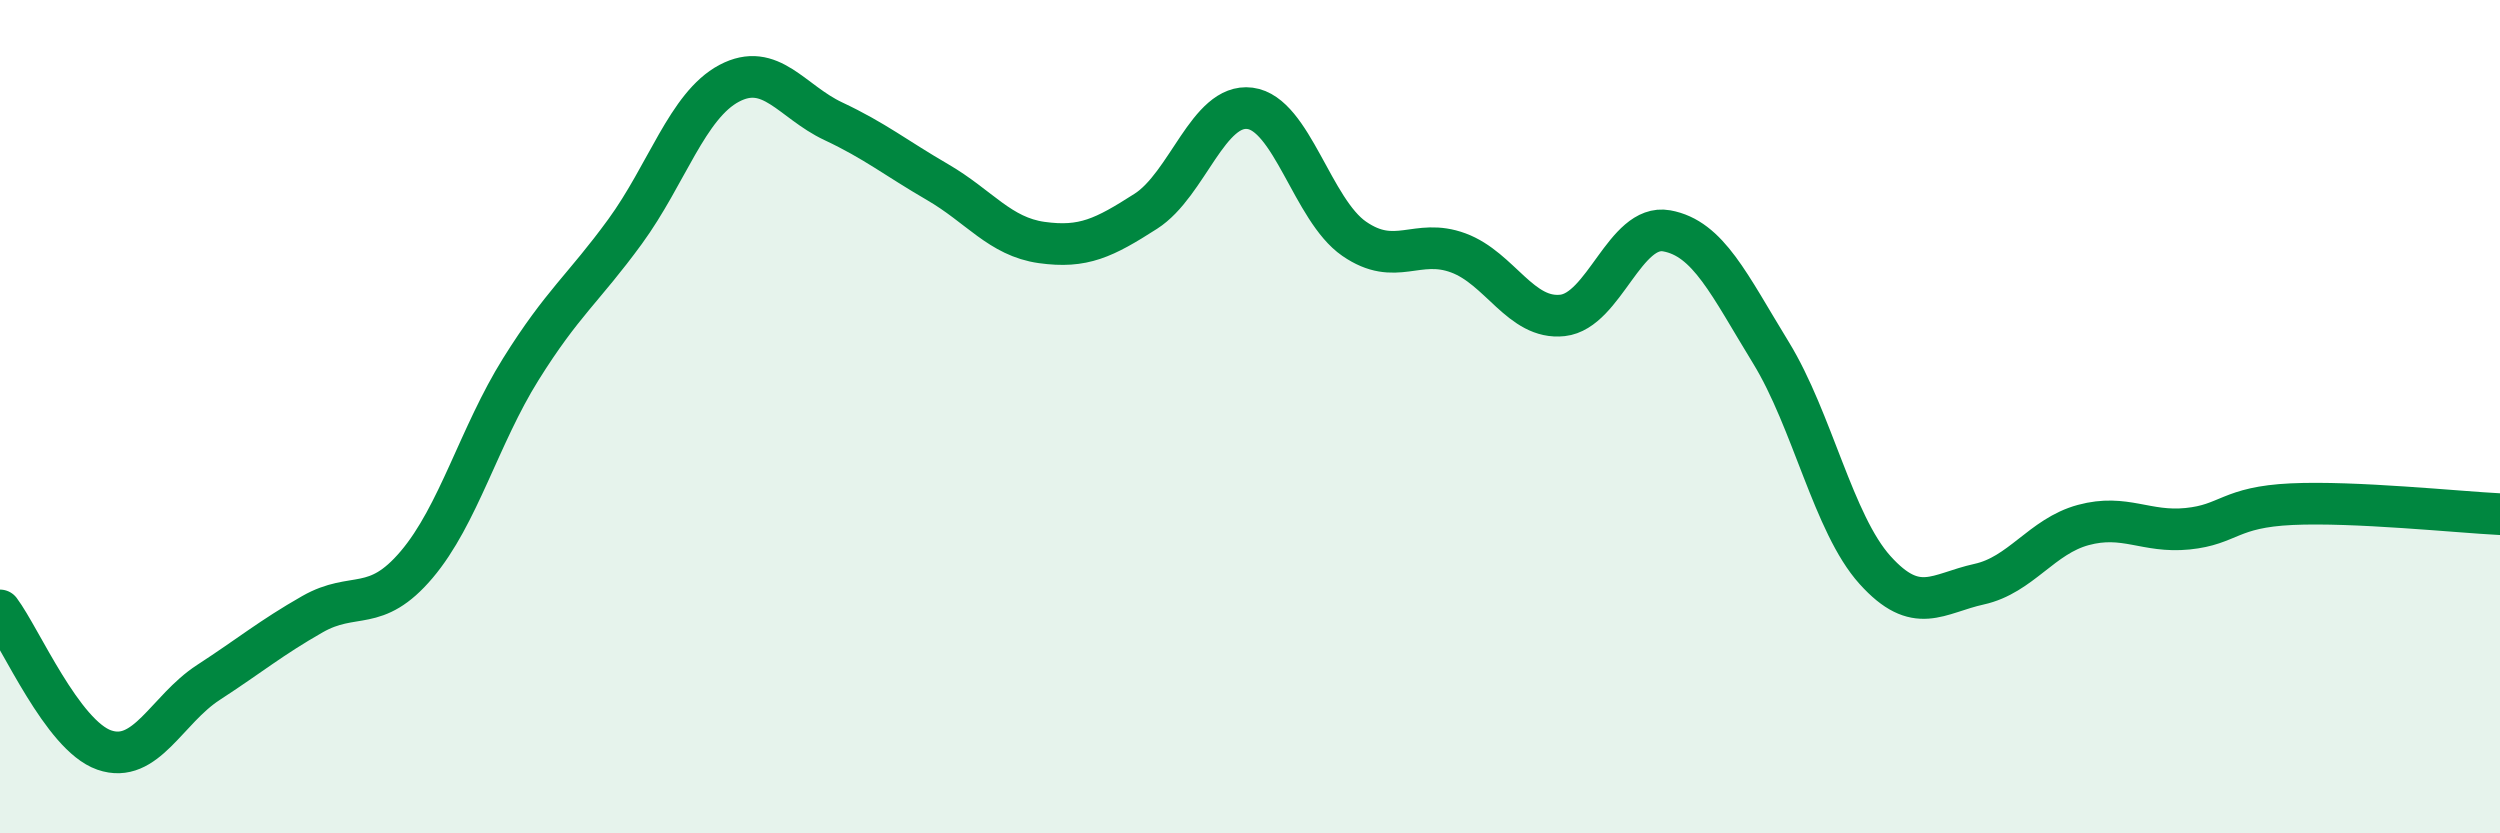
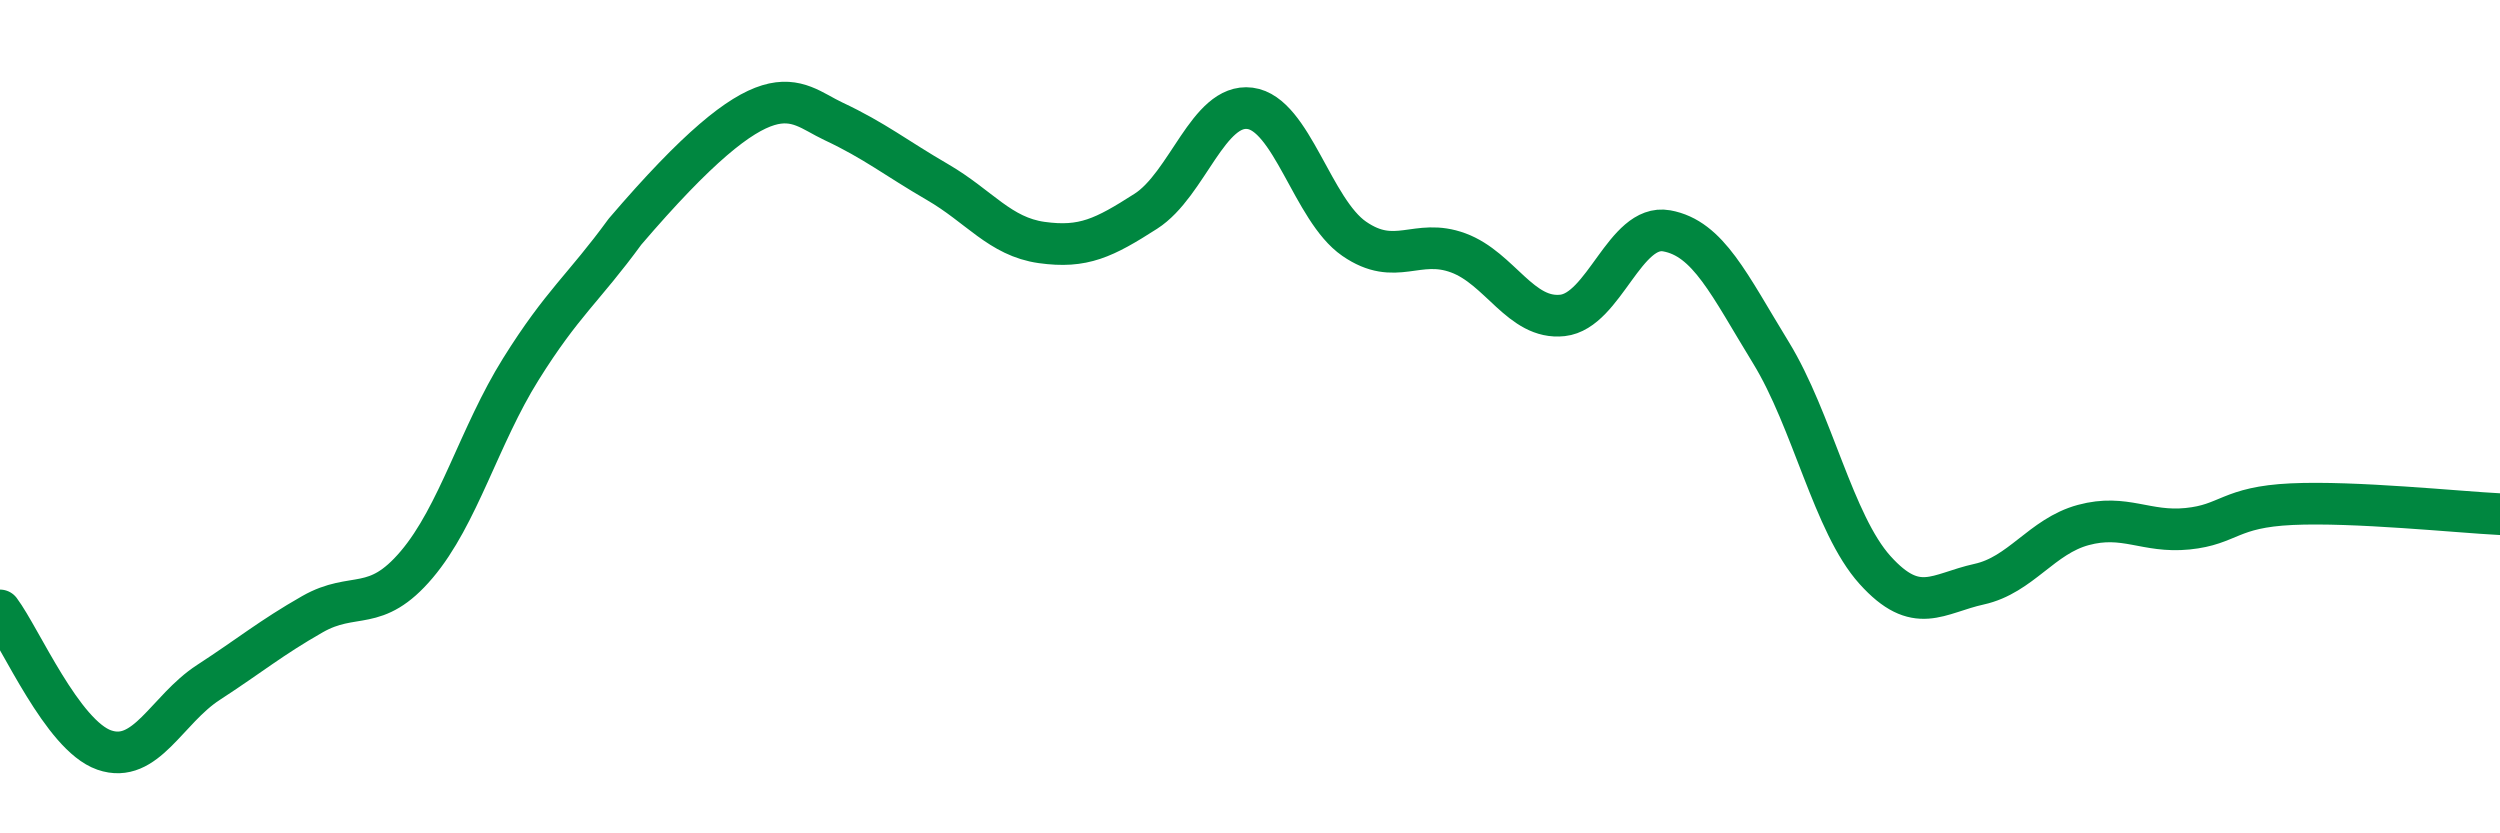
<svg xmlns="http://www.w3.org/2000/svg" width="60" height="20" viewBox="0 0 60 20">
-   <path d="M 0,14.65 C 0.5,15.32 1.5,17.65 2.5,18 C 3.5,18.35 4,17.03 5,16.38 C 6,15.73 6.5,15.31 7.5,14.74 C 8.5,14.17 9,14.73 10,13.55 C 11,12.37 11.5,10.46 12.5,8.86 C 13.5,7.26 14,6.93 15,5.56 C 16,4.19 16.5,2.53 17.5,2 C 18.5,1.47 19,2.44 20,2.91 C 21,3.38 21.5,3.79 22.5,4.37 C 23.5,4.95 24,5.68 25,5.82 C 26,5.96 26.5,5.71 27.5,5.07 C 28.5,4.43 29,2.47 30,2.6 C 31,2.73 31.5,5.04 32.5,5.73 C 33.5,6.42 34,5.7 35,6.07 C 36,6.44 36.5,7.68 37.5,7.57 C 38.5,7.46 39,5.36 40,5.54 C 41,5.72 41.5,6.83 42.5,8.46 C 43.5,10.09 44,12.57 45,13.68 C 46,14.79 46.5,14.24 47.5,14.02 C 48.5,13.8 49,12.87 50,12.6 C 51,12.33 51.5,12.79 52.5,12.69 C 53.5,12.59 53.5,12.17 55,12.1 C 56.5,12.03 59,12.29 60,12.34L60 20L0 20Z" fill="#008740" opacity="0.1" stroke-linecap="round" stroke-linejoin="round" />
-   <path d="M 0,14.65 C 0.5,15.32 1.5,17.65 2.5,18 C 3.5,18.35 4,17.03 5,16.38 C 6,15.73 6.5,15.31 7.5,14.74 C 8.5,14.17 9,14.73 10,13.55 C 11,12.37 11.5,10.46 12.5,8.86 C 13.5,7.26 14,6.93 15,5.56 C 16,4.19 16.5,2.53 17.5,2 C 18.5,1.47 19,2.44 20,2.91 C 21,3.38 21.5,3.79 22.5,4.37 C 23.5,4.95 24,5.68 25,5.82 C 26,5.96 26.5,5.71 27.5,5.07 C 28.5,4.43 29,2.47 30,2.6 C 31,2.73 31.5,5.04 32.5,5.73 C 33.5,6.42 34,5.7 35,6.07 C 36,6.44 36.5,7.68 37.5,7.57 C 38.5,7.46 39,5.36 40,5.54 C 41,5.72 41.5,6.83 42.5,8.46 C 43.5,10.09 44,12.57 45,13.68 C 46,14.79 46.5,14.24 47.5,14.02 C 48.5,13.8 49,12.87 50,12.6 C 51,12.33 51.5,12.79 52.5,12.69 C 53.5,12.59 53.5,12.17 55,12.1 C 56.5,12.03 59,12.29 60,12.34" stroke="#008740" stroke-width="1" fill="none" stroke-linecap="round" stroke-linejoin="round" />
+   <path d="M 0,14.65 C 0.5,15.32 1.5,17.65 2.5,18 C 3.5,18.35 4,17.03 5,16.38 C 6,15.73 6.5,15.31 7.5,14.74 C 8.5,14.17 9,14.73 10,13.55 C 11,12.37 11.5,10.46 12.5,8.86 C 13.5,7.26 14,6.93 15,5.56 C 18.5,1.47 19,2.44 20,2.91 C 21,3.38 21.5,3.79 22.5,4.37 C 23.5,4.95 24,5.68 25,5.82 C 26,5.96 26.5,5.71 27.5,5.07 C 28.5,4.43 29,2.47 30,2.6 C 31,2.73 31.5,5.04 32.5,5.73 C 33.5,6.42 34,5.7 35,6.07 C 36,6.44 36.5,7.68 37.5,7.57 C 38.5,7.46 39,5.36 40,5.54 C 41,5.72 41.5,6.83 42.5,8.46 C 43.5,10.09 44,12.57 45,13.68 C 46,14.79 46.5,14.24 47.5,14.02 C 48.5,13.8 49,12.87 50,12.6 C 51,12.33 51.5,12.79 52.5,12.69 C 53.5,12.59 53.5,12.17 55,12.1 C 56.5,12.03 59,12.29 60,12.34" stroke="#008740" stroke-width="1" fill="none" stroke-linecap="round" stroke-linejoin="round" />
</svg>